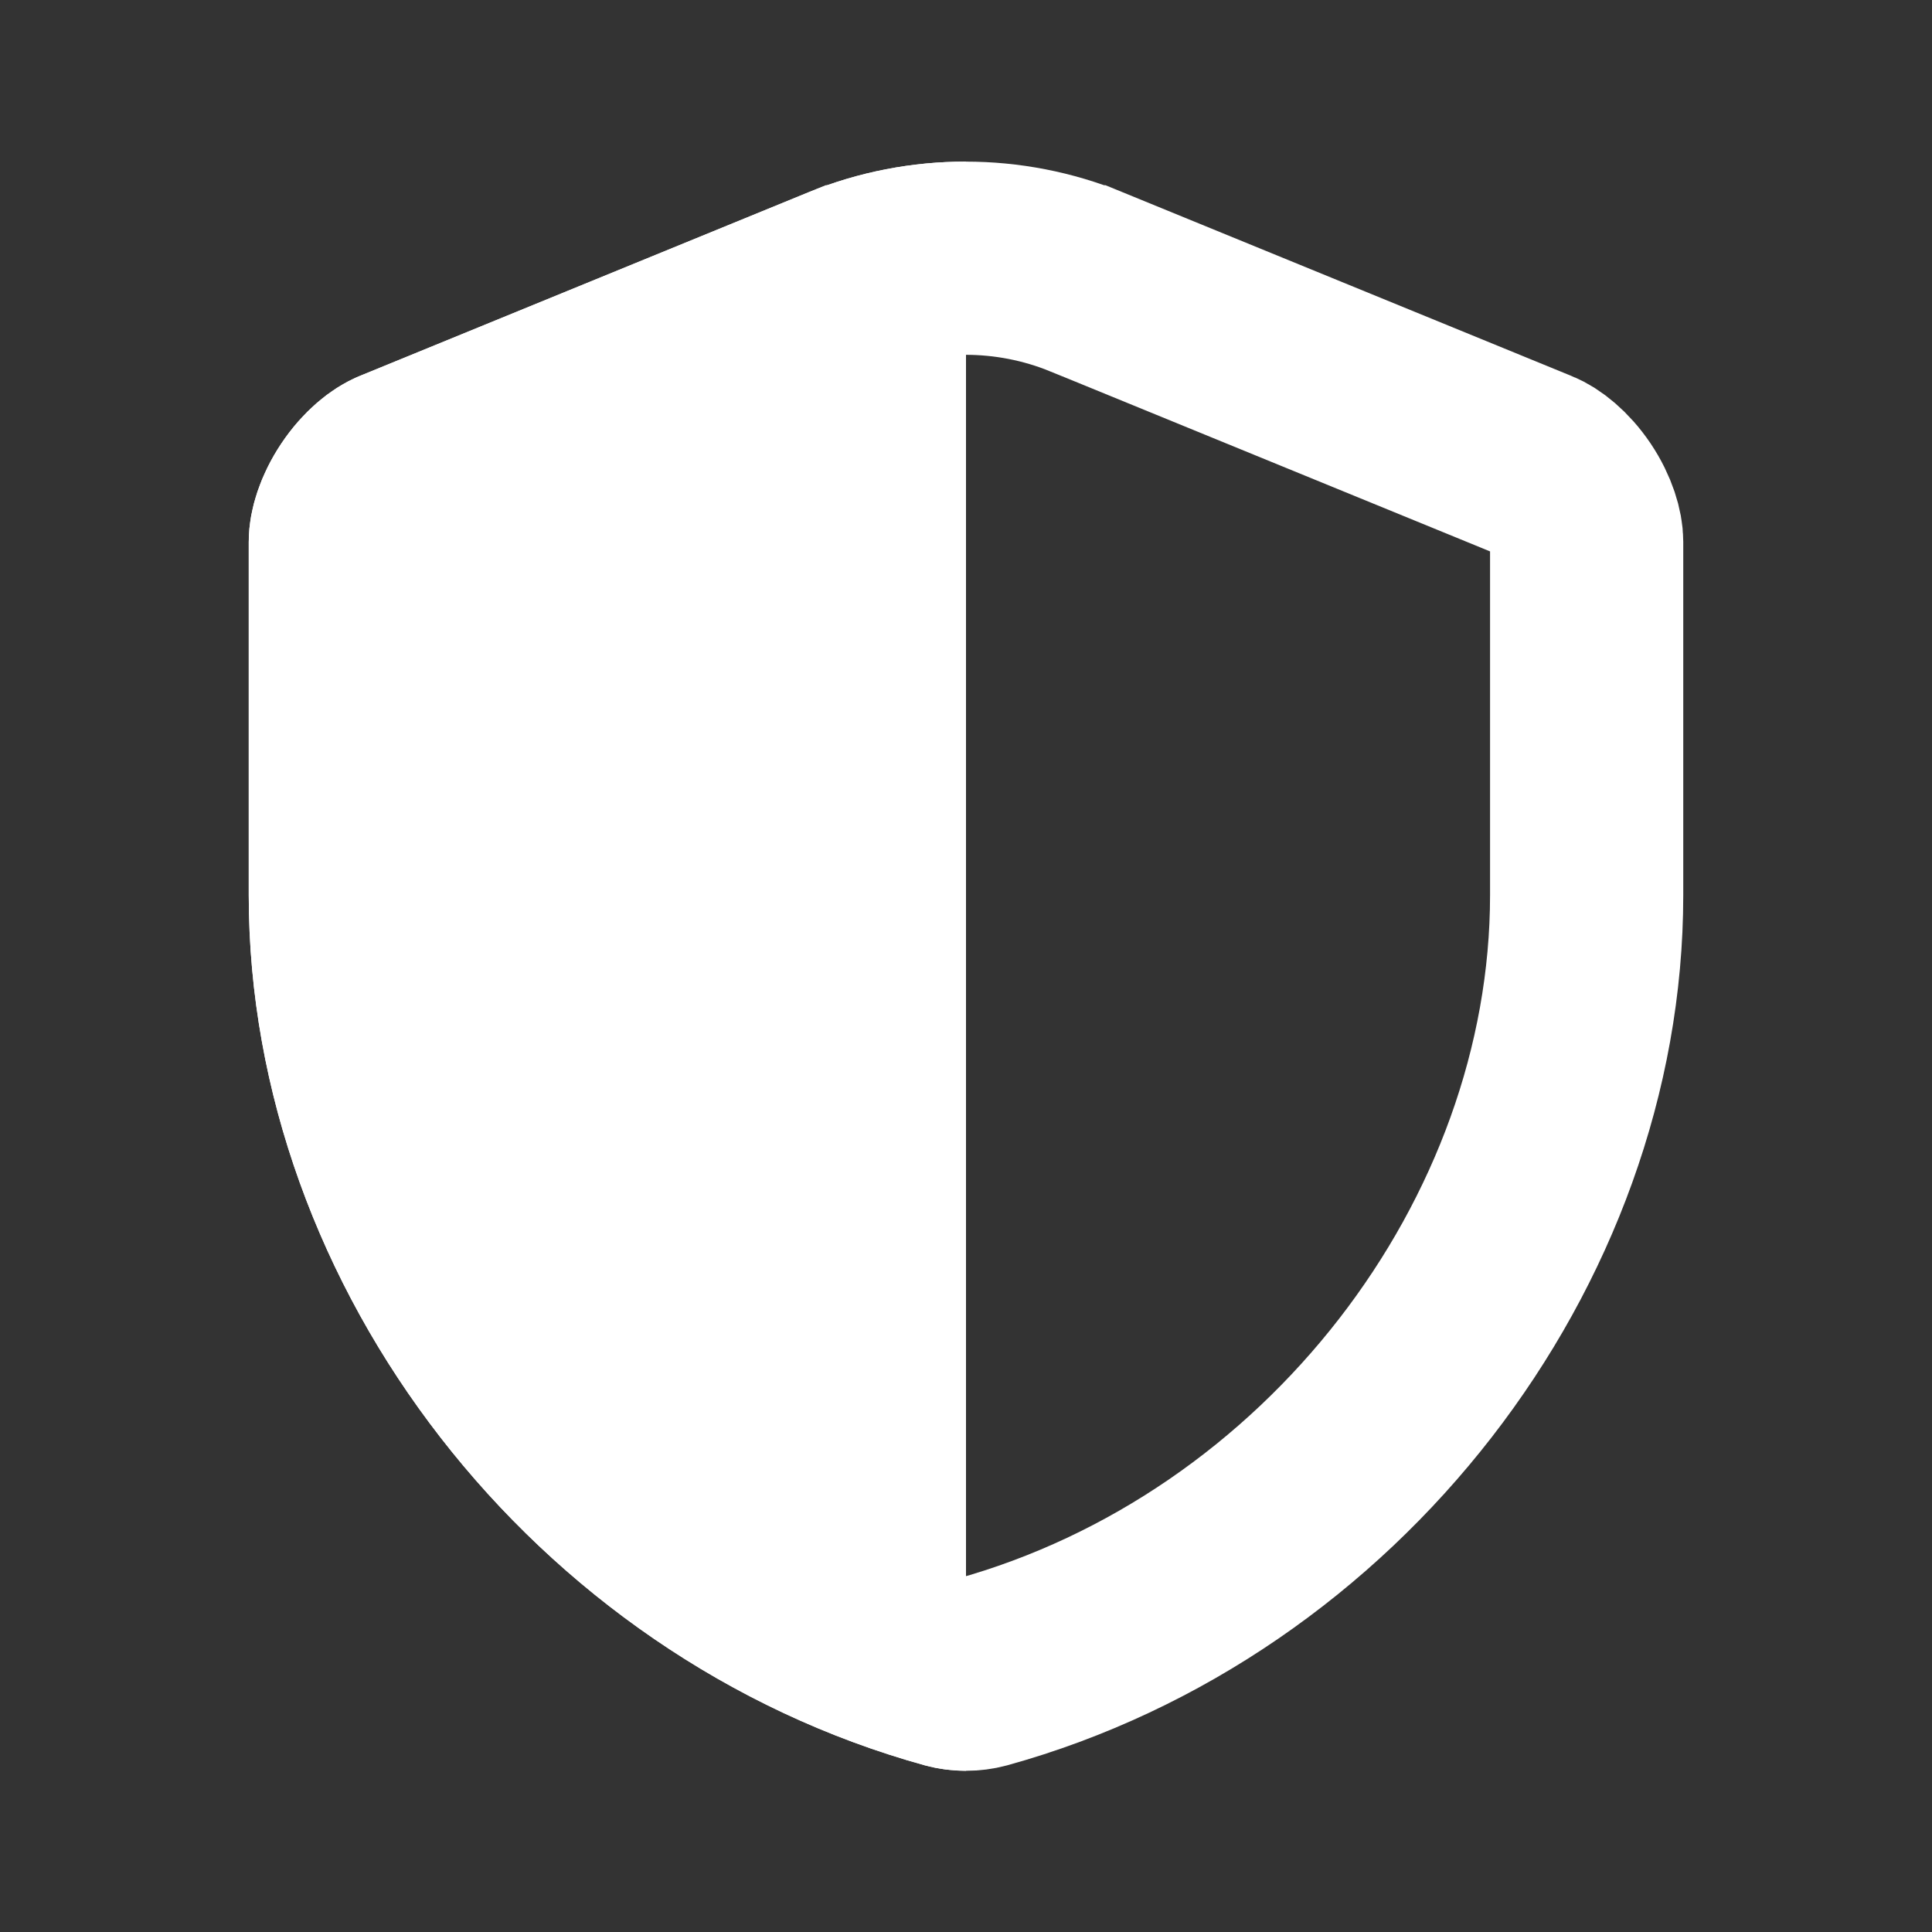
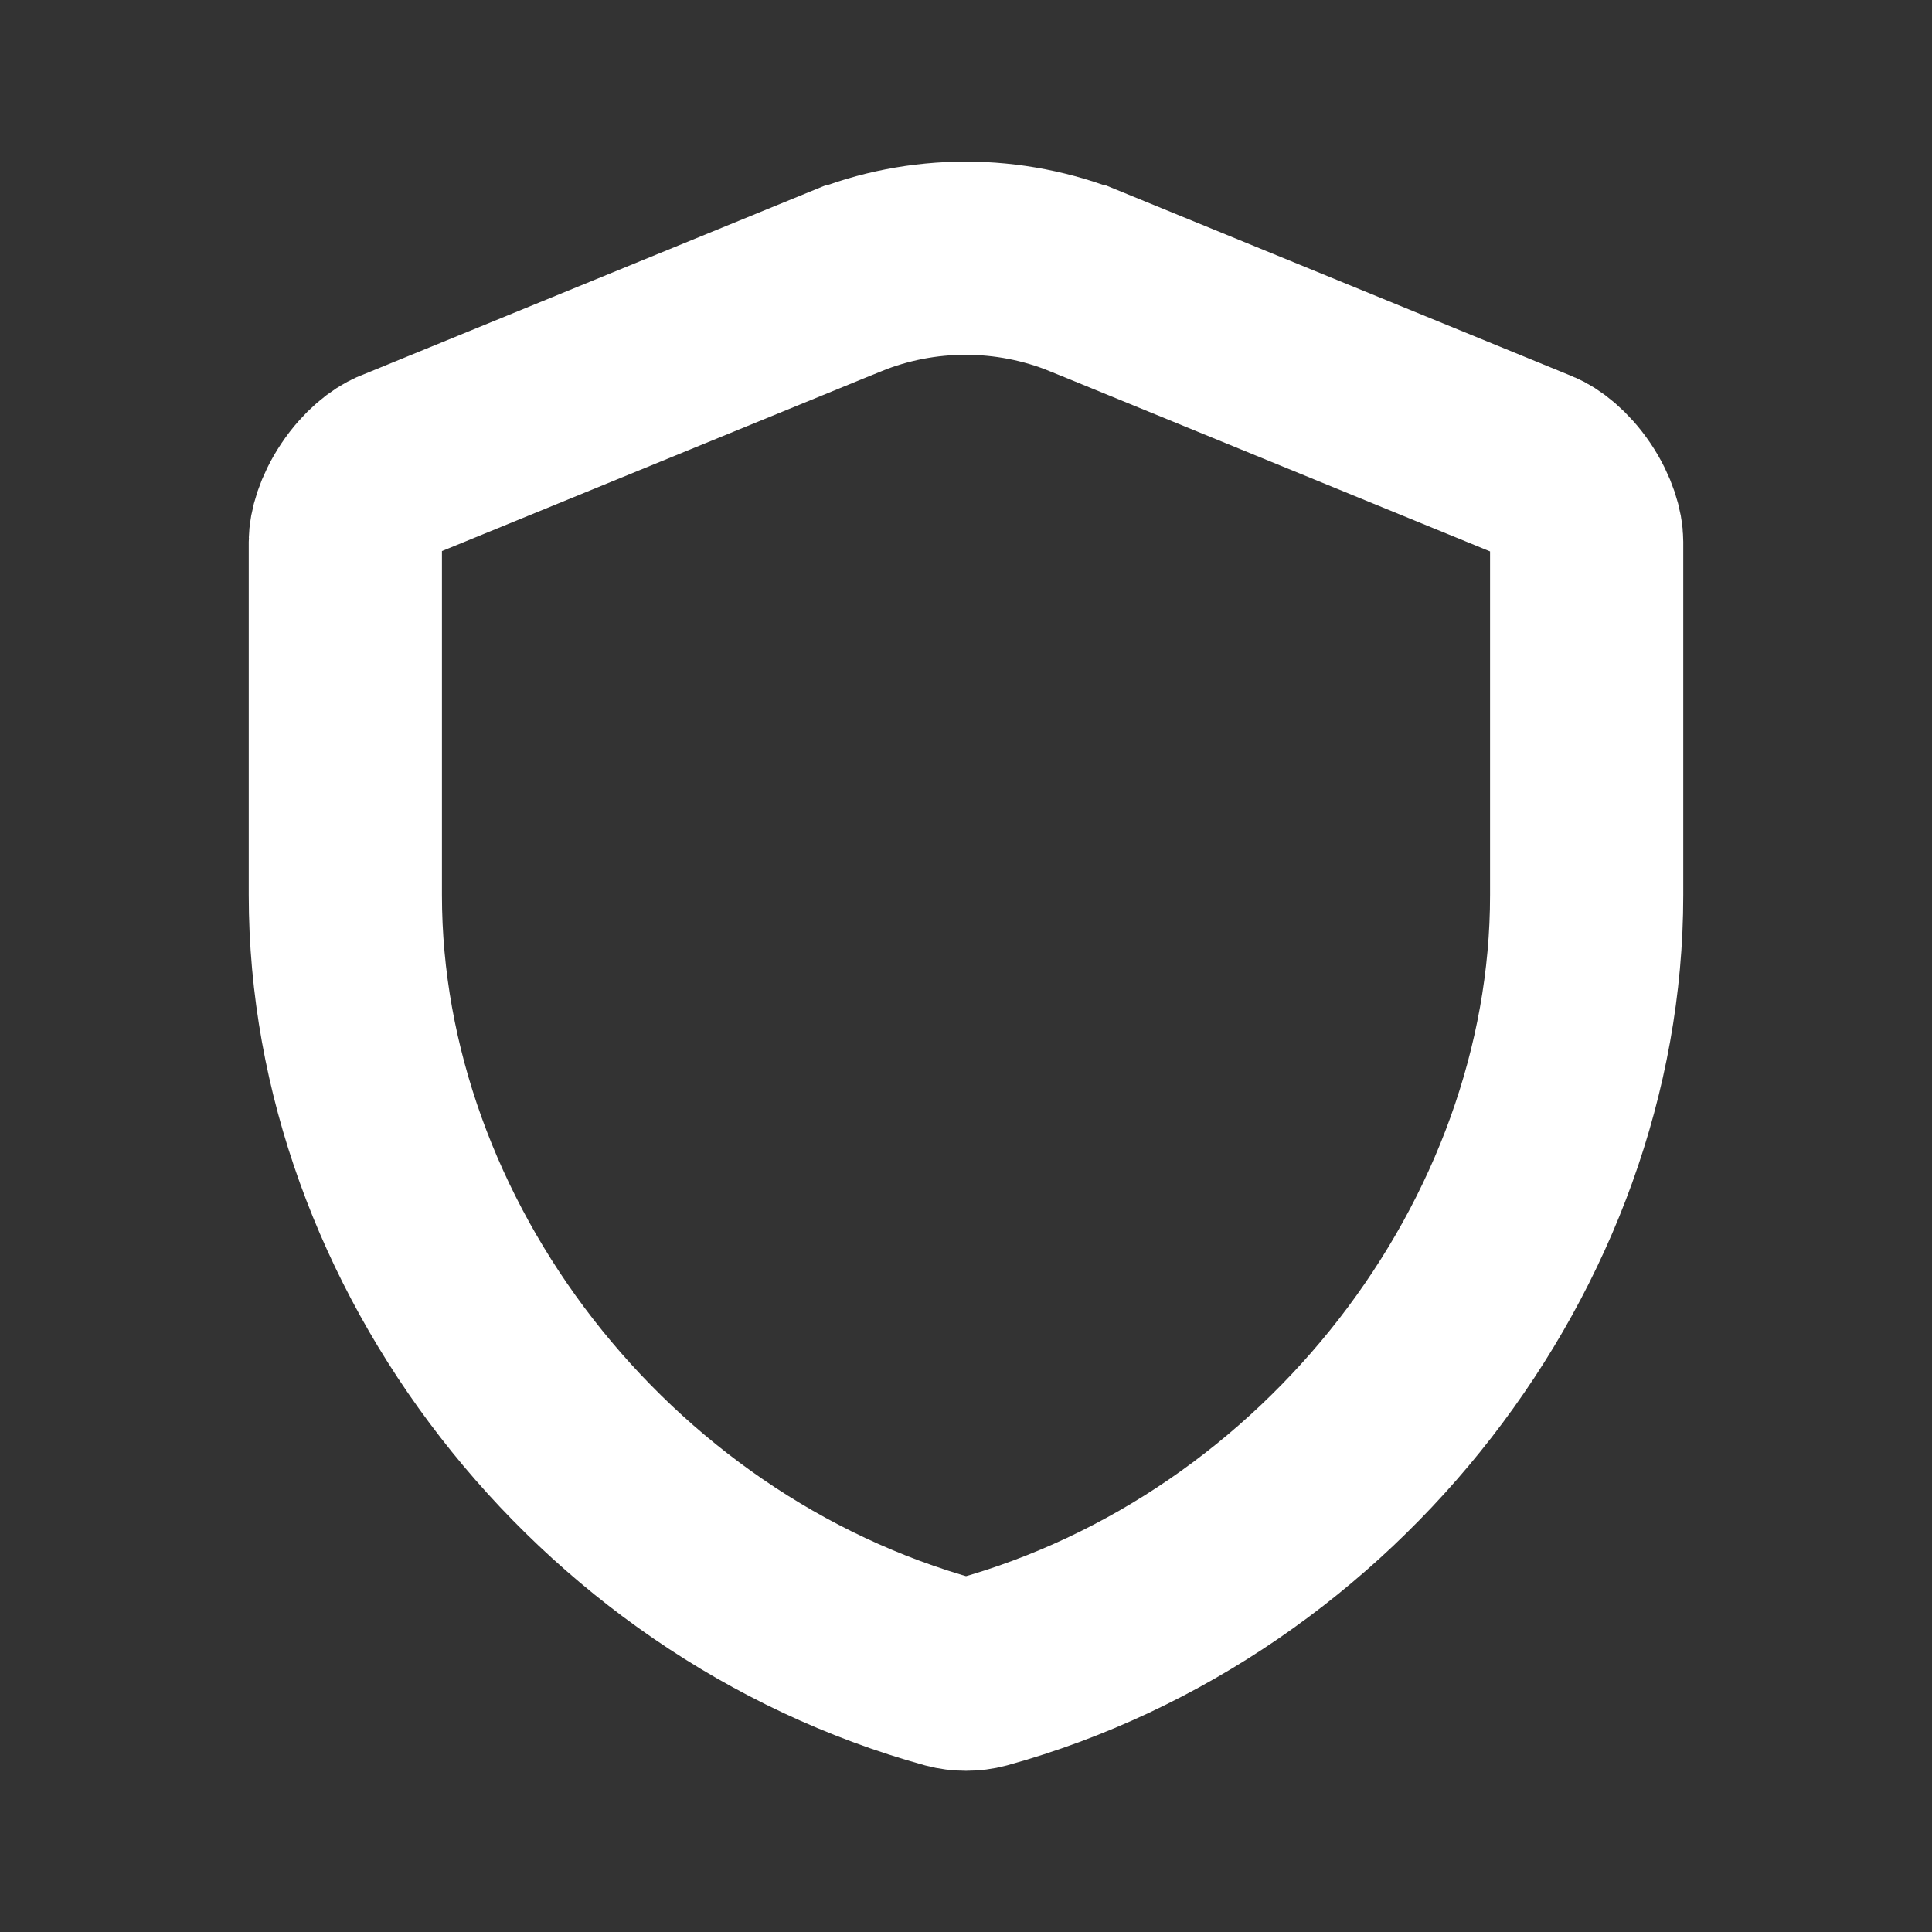
<svg xmlns="http://www.w3.org/2000/svg" width="40" height="40" viewBox="0 0 40 40" fill="none">
  <rect x="0" y="0" width="40" height="40" fill="#333333" stroke="none" />
  <path d="M31.776 9.634L31.776 9.634L31.787 9.638C31.981 9.717 32.267 9.931 32.514 10.297C32.76 10.664 32.85 11.011 32.85 11.216V18.533C32.85 25.75 27.567 32.617 20.322 34.621C20.118 34.676 19.883 34.676 19.679 34.621C12.433 32.617 7.15 25.75 7.15 18.533V11.216C7.15 11.011 7.241 10.662 7.488 10.293C7.735 9.924 8.02 9.711 8.206 9.635L8.208 9.634L17.489 5.835C17.49 5.835 17.49 5.835 17.49 5.835C19.089 5.183 20.896 5.183 22.494 5.835C22.494 5.835 22.495 5.835 22.495 5.835L31.776 9.634Z" stroke="white" stroke-width="4" />
-   <path fill-rule="evenodd" clip-rule="evenodd" d="M20 36.662V3.346C18.889 3.345 17.778 3.557 16.734 3.983L7.45 7.783C6.184 8.3 5.15 9.85 5.15 11.216V18.533C5.15 26.683 11.067 34.316 19.15 36.55C19.425 36.625 19.713 36.662 20 36.662Z" fill="white" />
</svg>